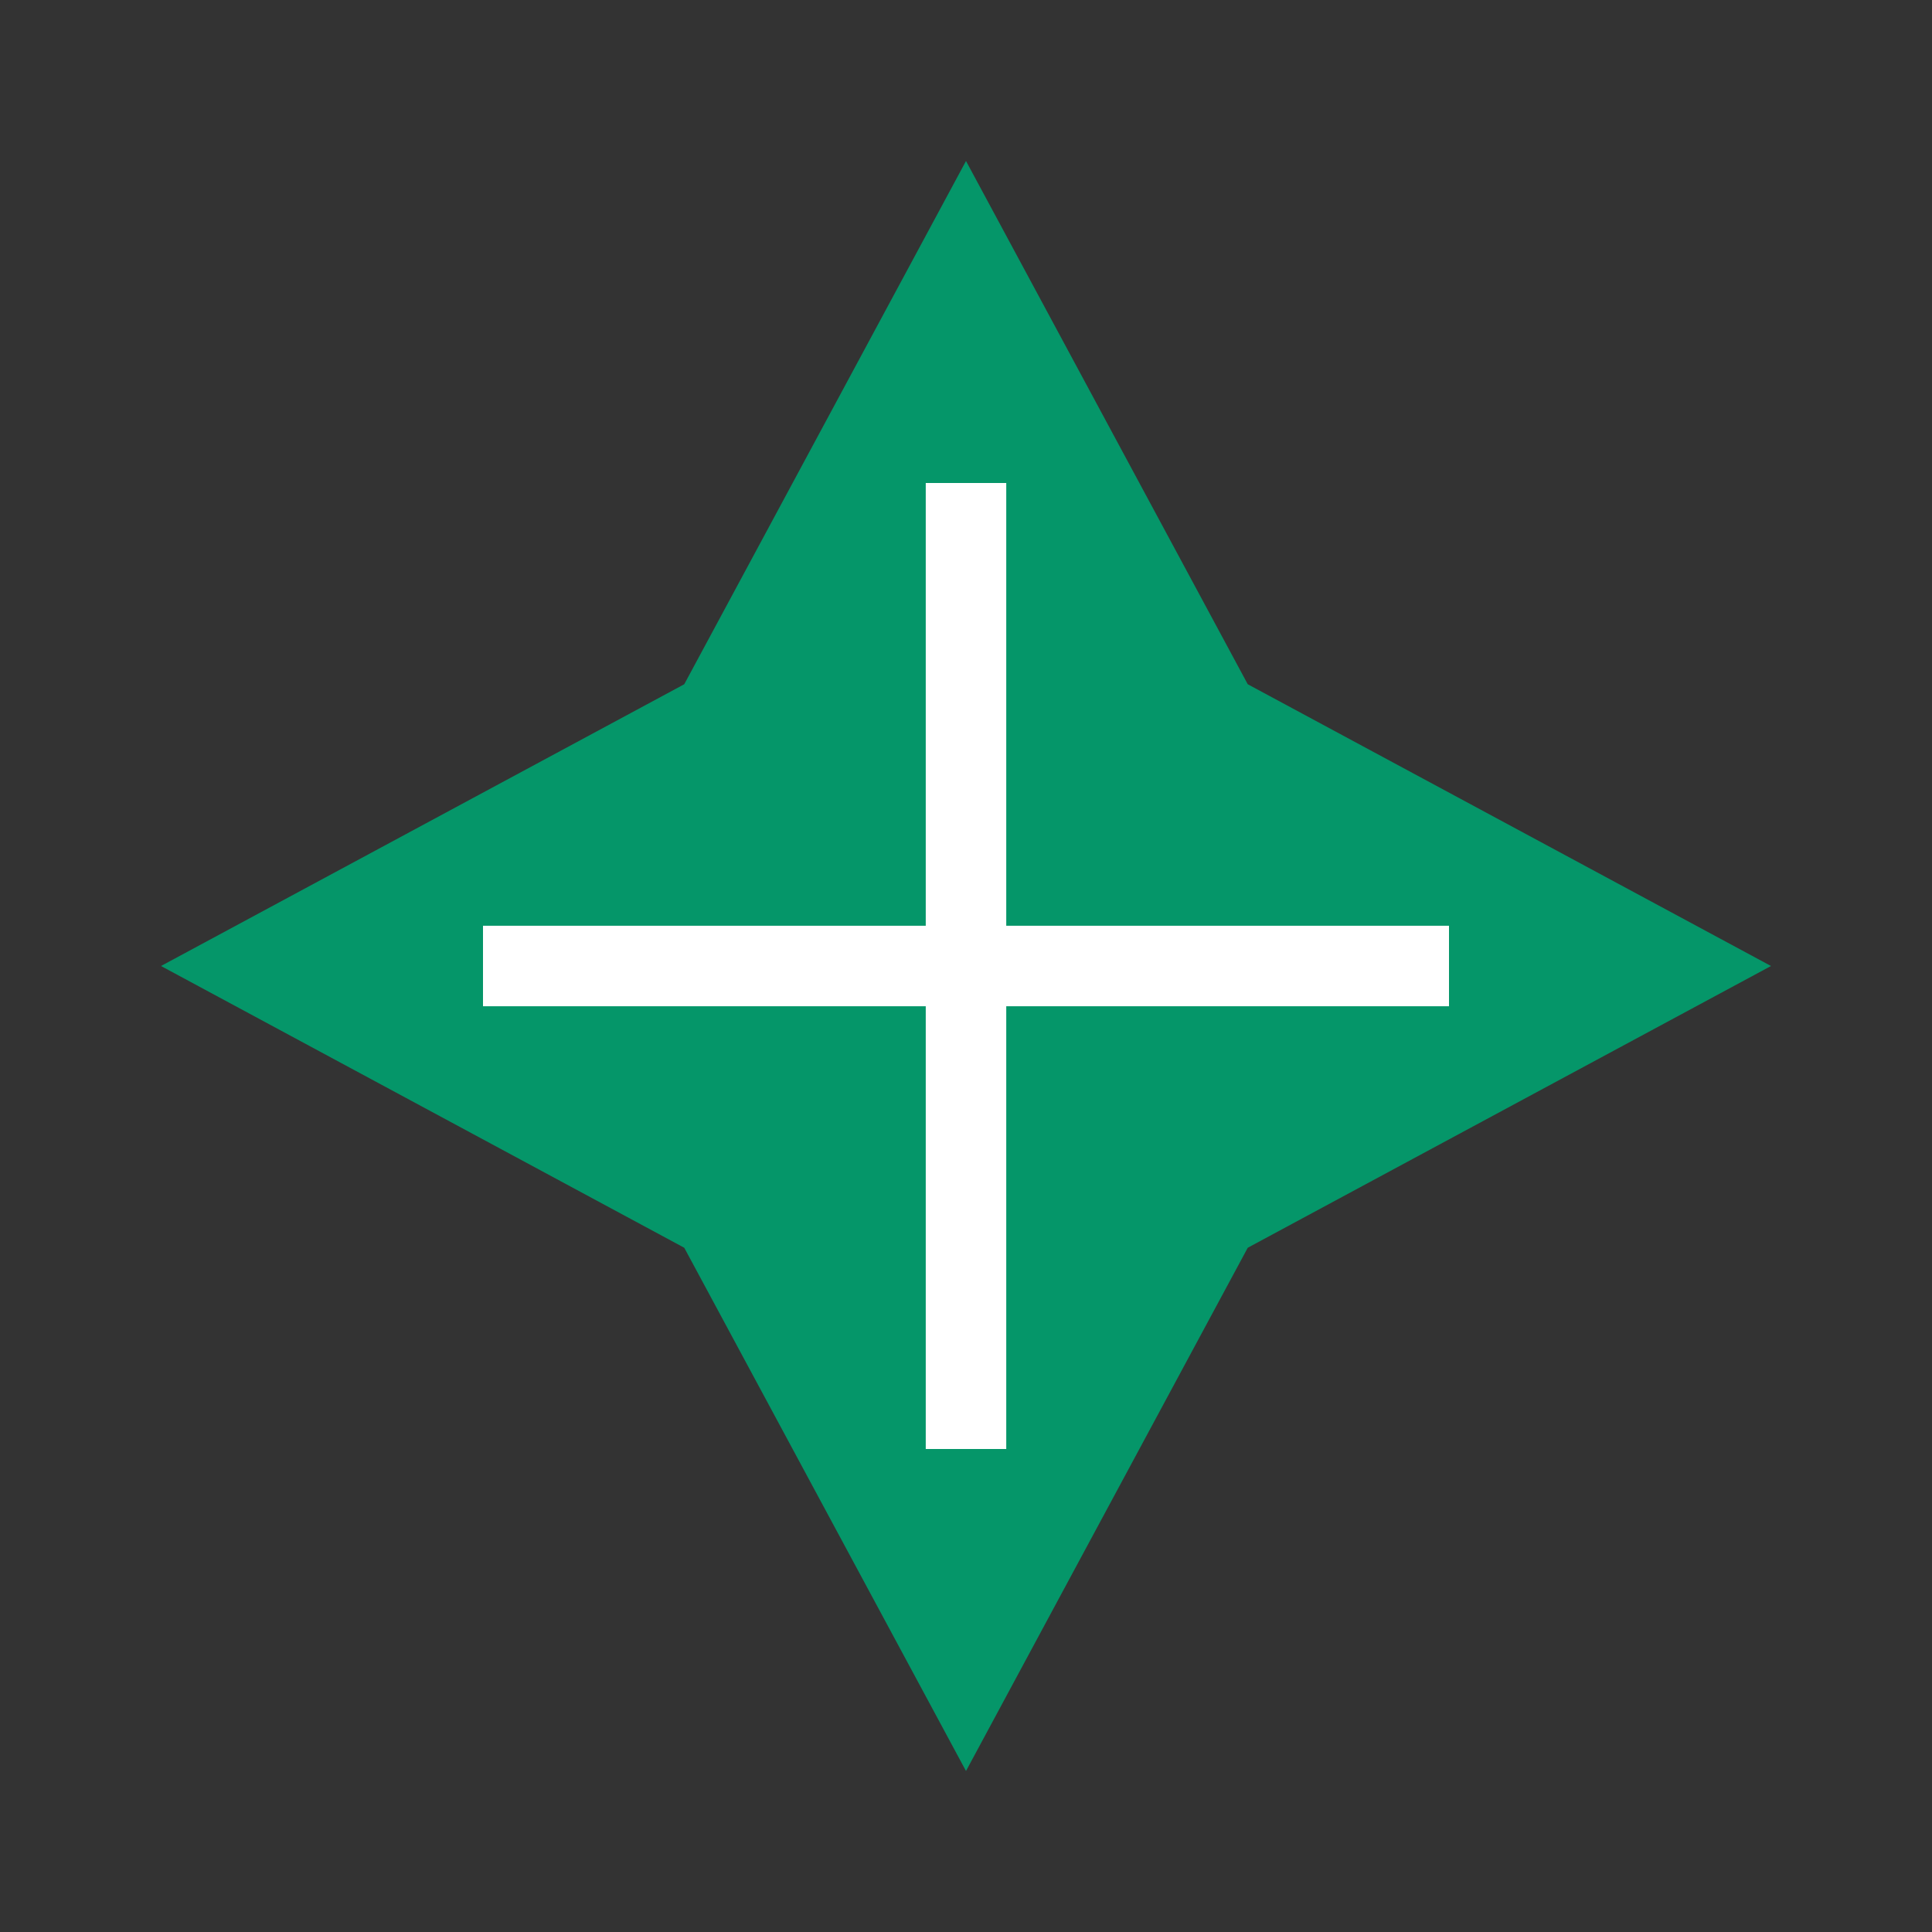
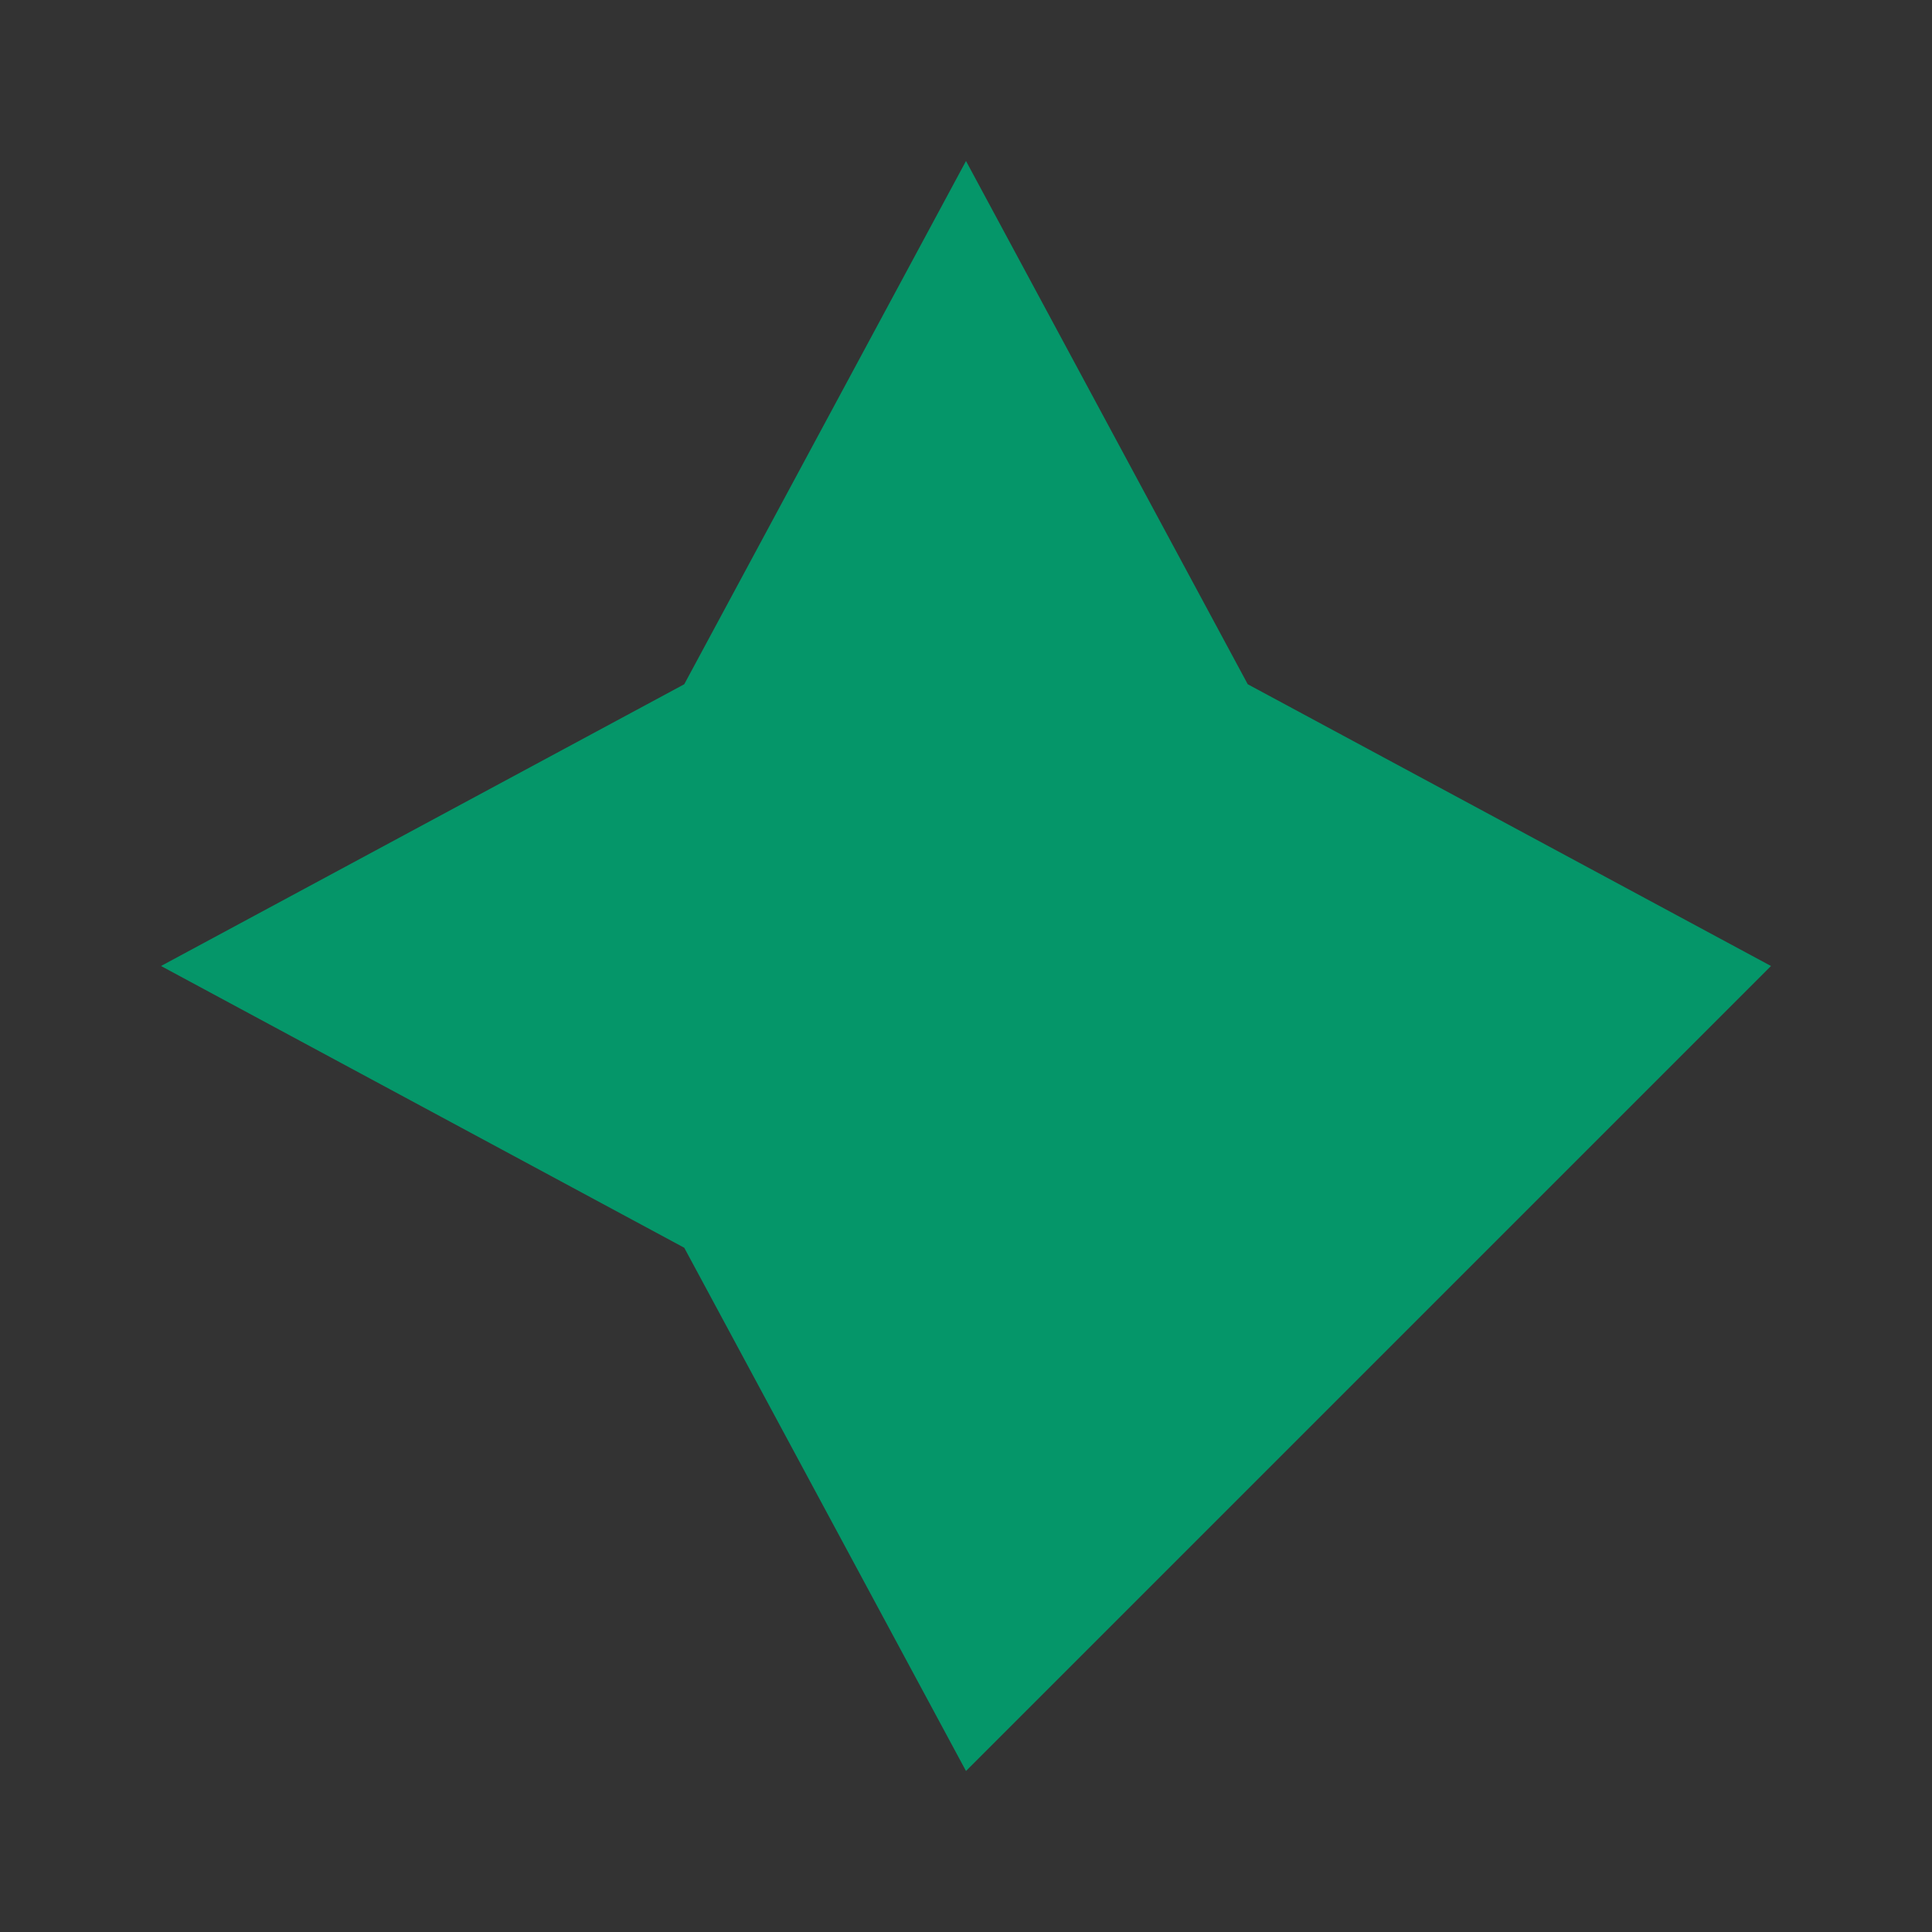
<svg xmlns="http://www.w3.org/2000/svg" width="24" height="24" viewBox="0 0 24 24" fill="none">
  <rect x="0" y="0" width="24" height="24" fill="#333333" stroke="none" />
-   <path d="M12 2L15.5 8.5L22 12L15.5 15.5L12 22L8.5 15.5L2 12L8.5 8.5L12 2Z" fill="#059669" />
-   <path d="M12 6v12M6 12h12" stroke="white" stroke-width="1" />
+   <path d="M12 2L15.5 8.5L22 12L12 22L8.5 15.5L2 12L8.5 8.5L12 2Z" fill="#059669" />
</svg>